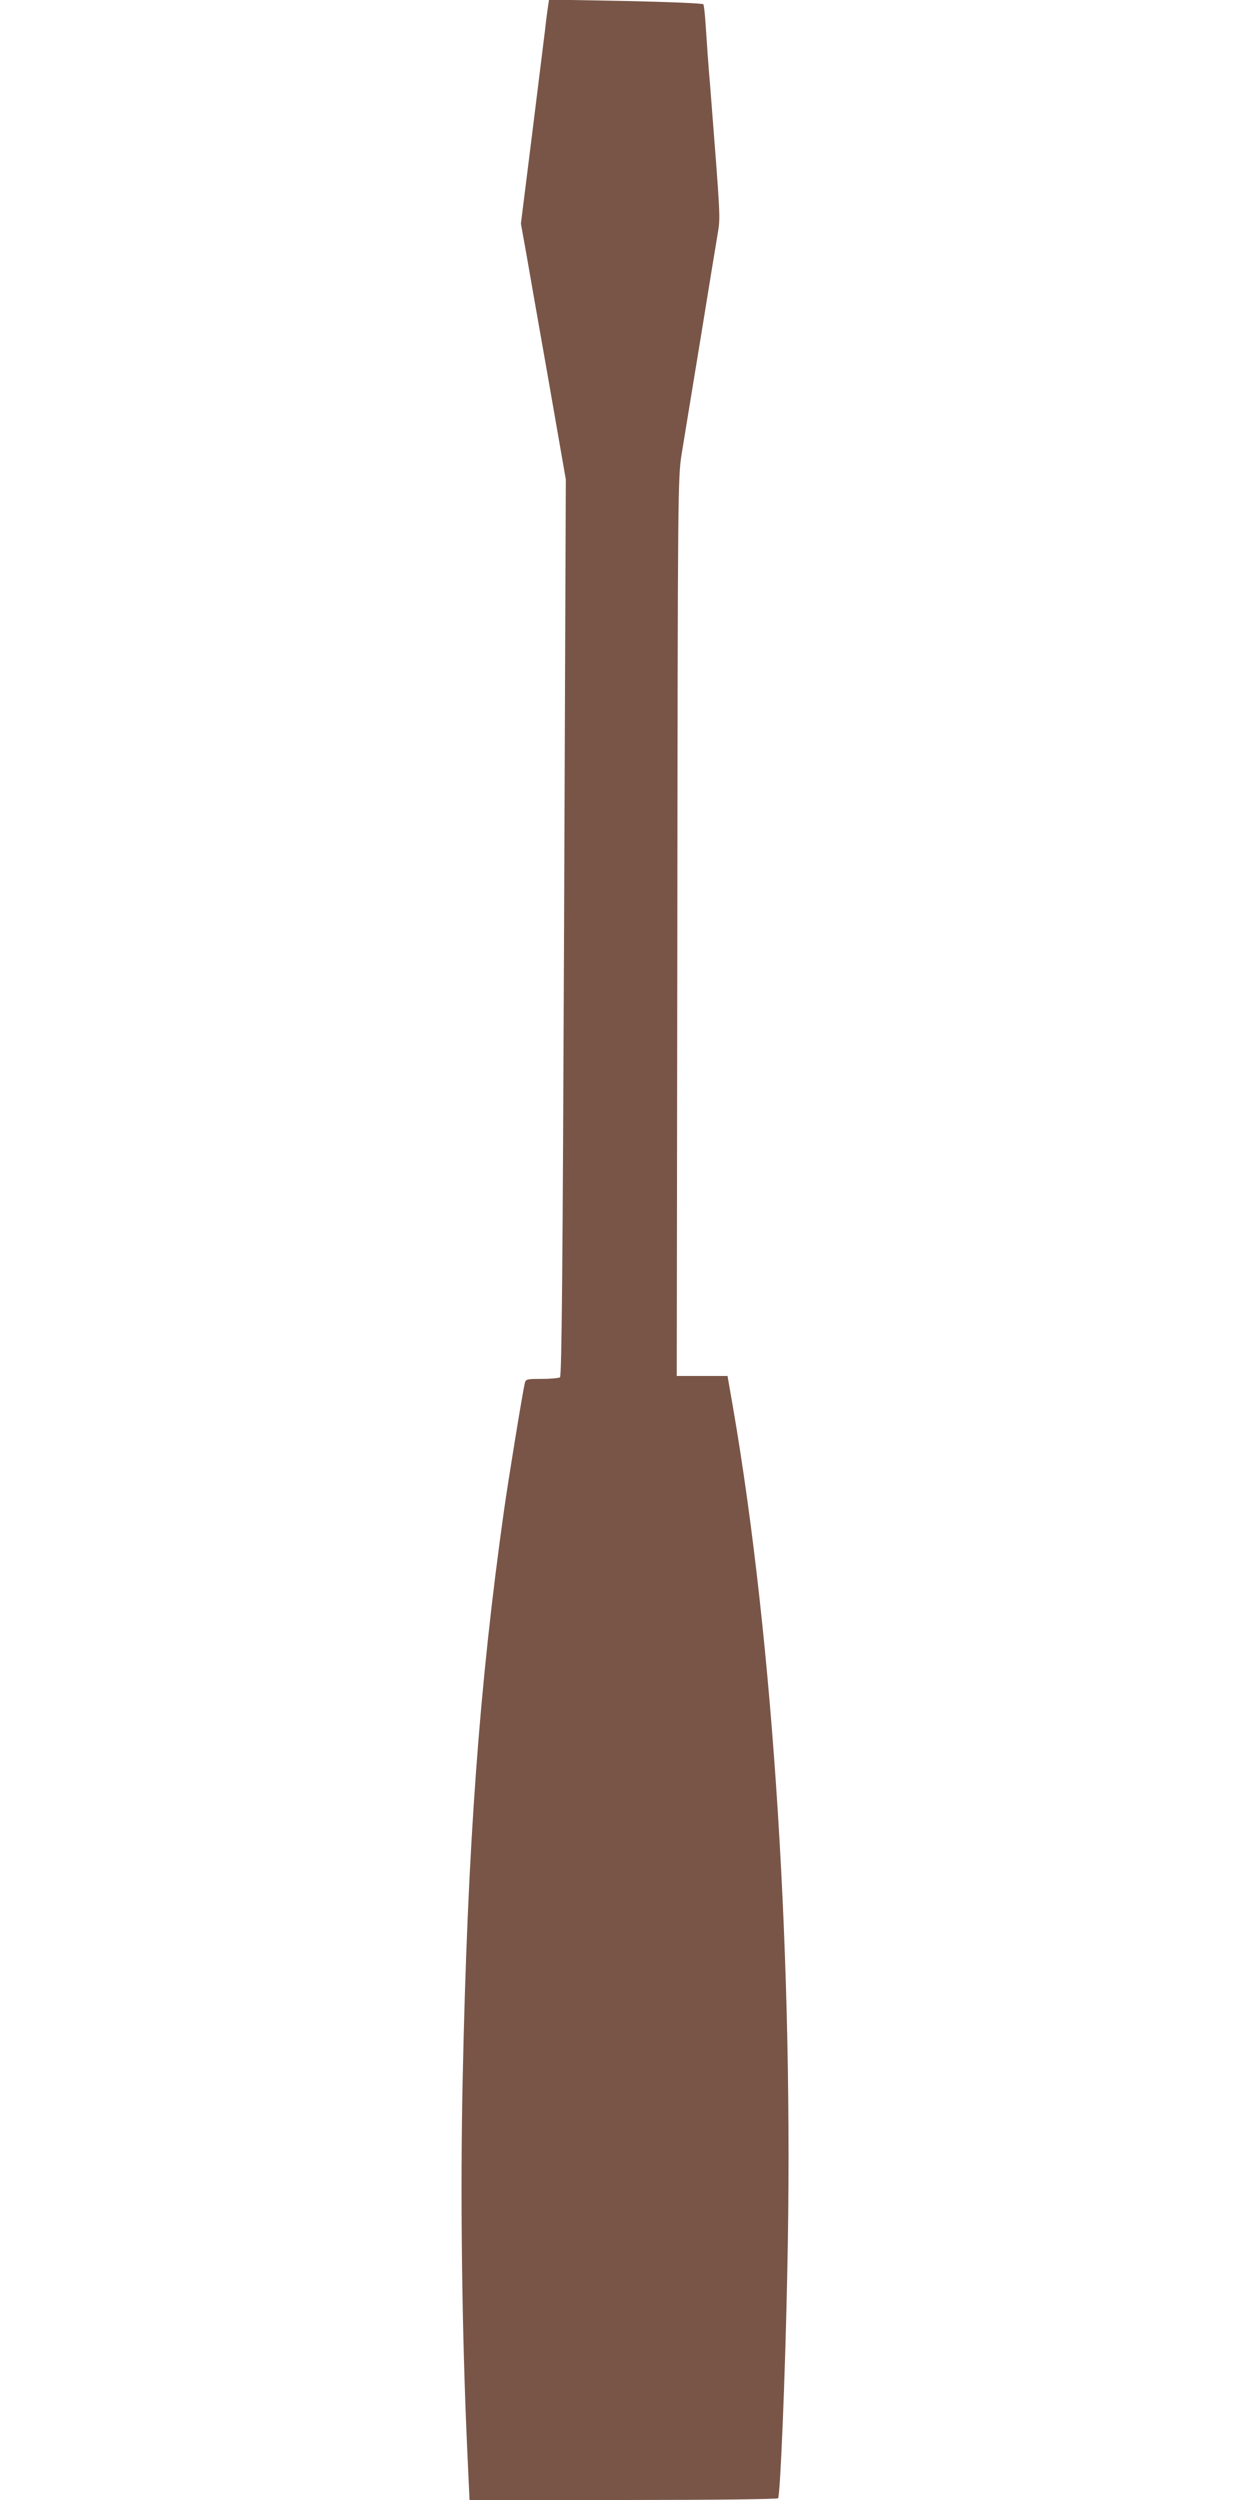
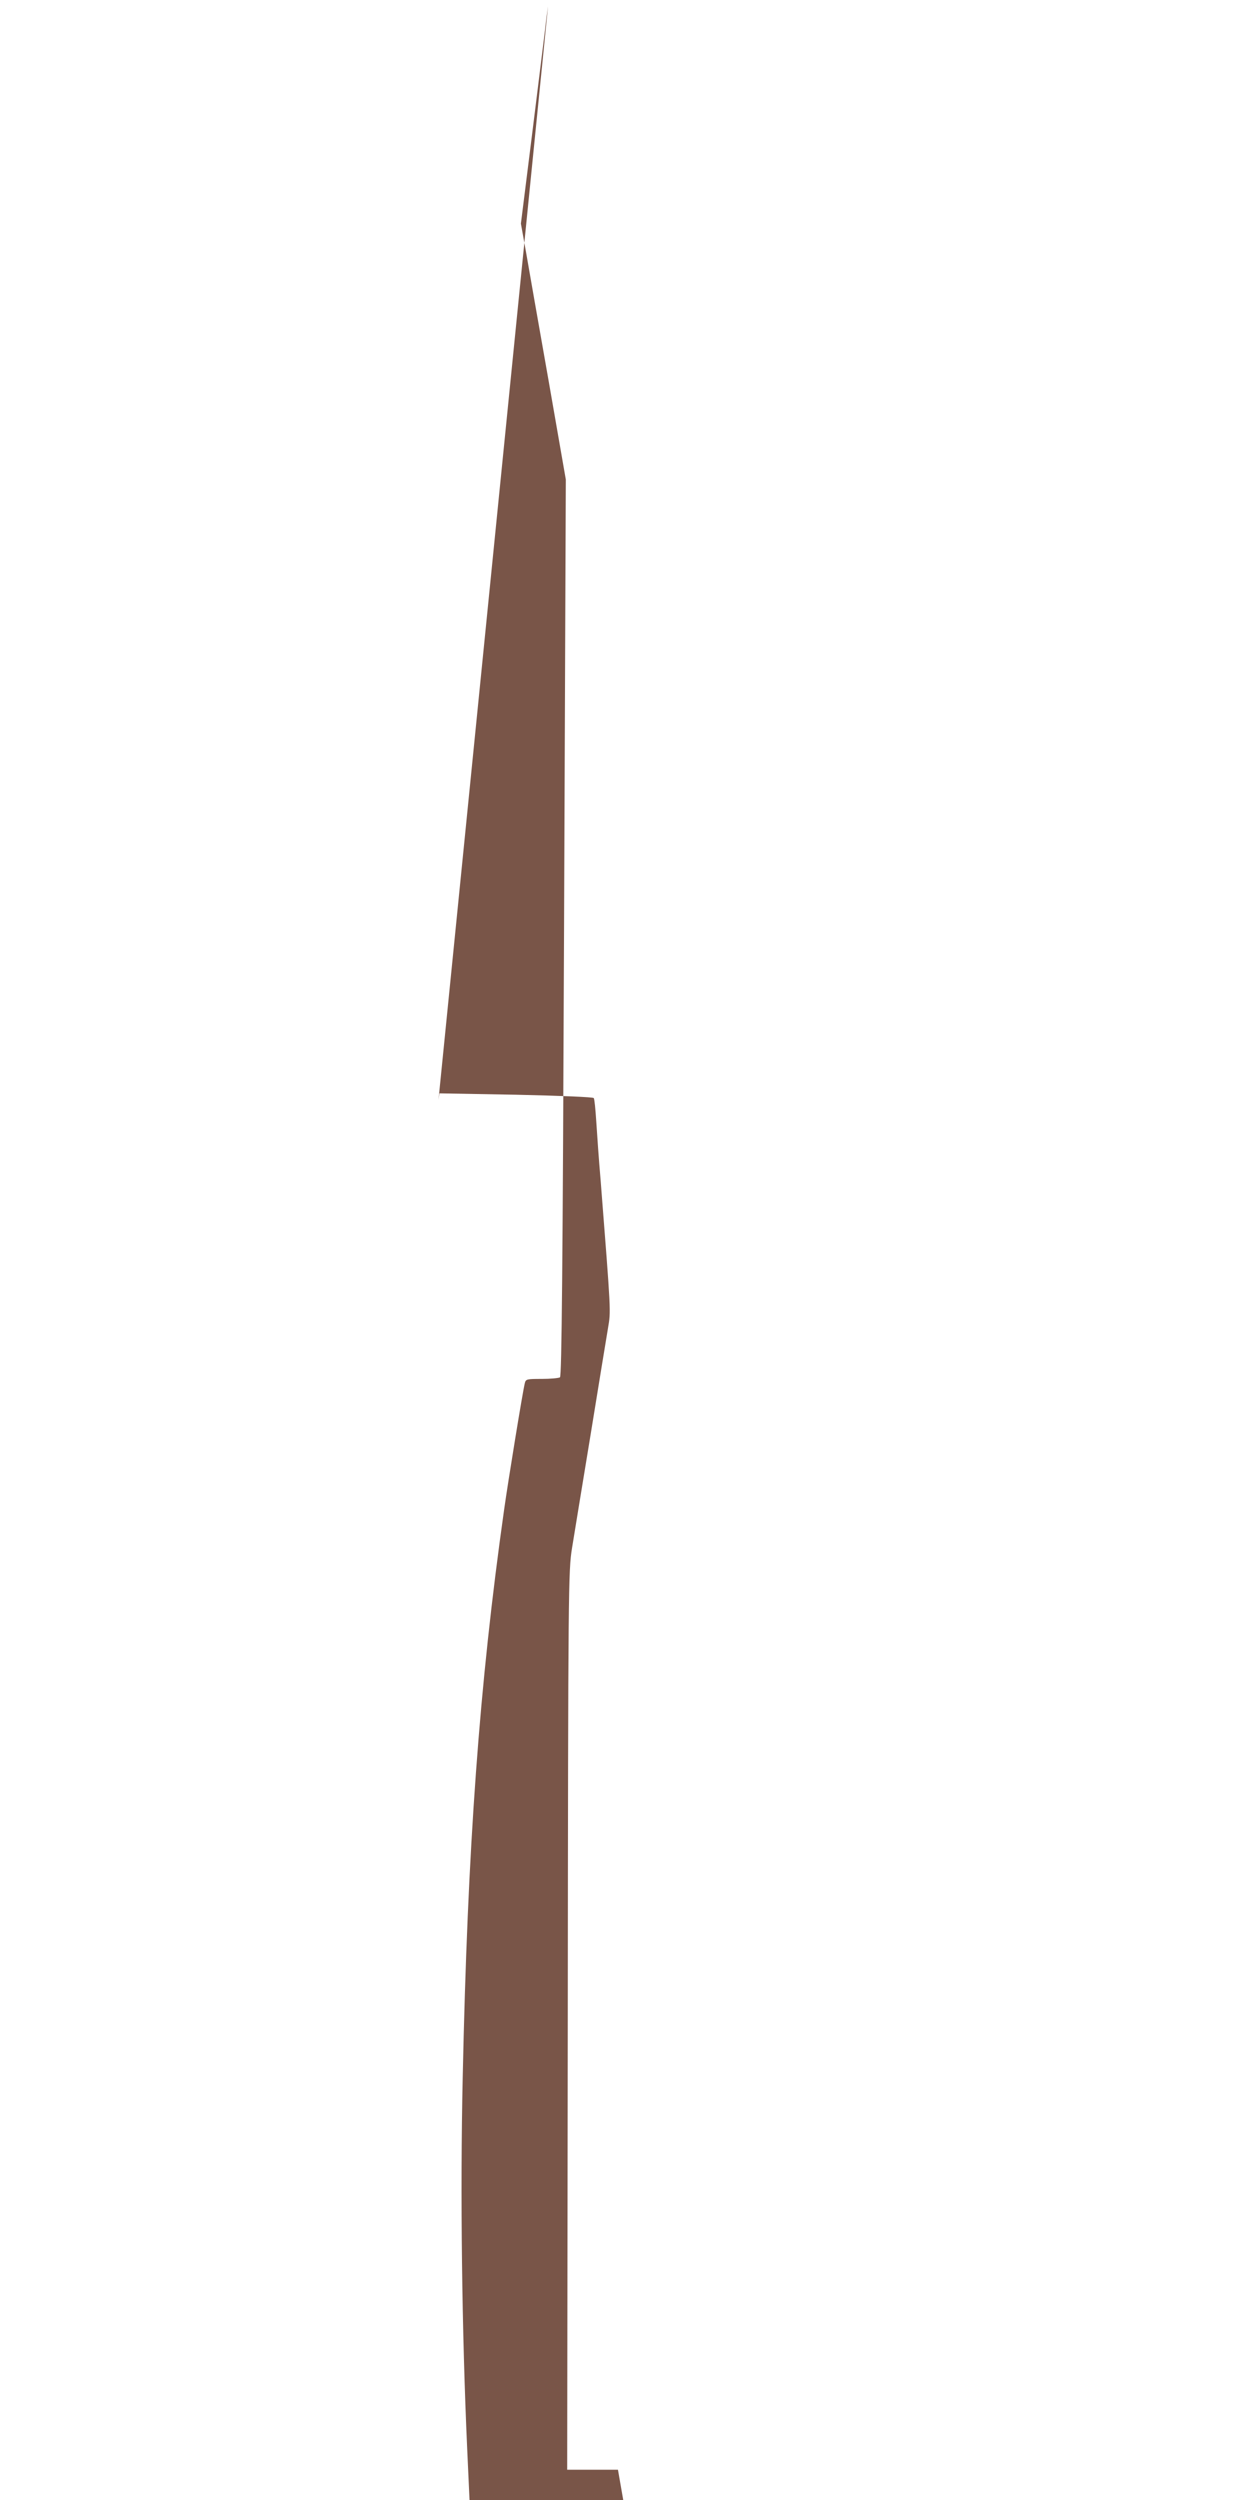
<svg xmlns="http://www.w3.org/2000/svg" version="1.0" width="640pt" height="1280pt" viewBox="0 0 640 1280" preserveAspectRatio="xMidYMid meet">
  <g transform="translate(0,1280) scale(0.1,-0.1)" fill="#795548" stroke="none">
-     <path d="M2806 12768 c-3 -18 -10 -71 -15 -118 -6 -47 -36 -290 -67 -540 l-57 -455 27 -150 c14 -82 66 -377 115 -655 l88 -505 -9 -2295 c-7 -1741 -12 -2297 -21 -2302 -7 -4 -49 -8 -93 -8 -77 0 -82 -1 -87 -22 -11 -44 -86 -505 -106 -648 -127 -898 -187 -1723 -212 -2910 -13 -588 -4 -1301 23 -1898 l12 -262 787 0 c448 0 790 4 793 9 11 18 36 613 47 1162 34 1568 -70 3219 -279 4429 l-27 155 -130 0 -130 0 3 2300 c2 2233 3 2303 22 2420 11 66 53 327 95 580 41 253 81 498 89 545 15 90 16 69 -38 760 -9 102 -18 235 -22 297 -4 61 -9 116 -13 121 -3 5 -168 12 -398 17 l-392 7 -5 -34z" />
+     <path d="M2806 12768 c-3 -18 -10 -71 -15 -118 -6 -47 -36 -290 -67 -540 l-57 -455 27 -150 c14 -82 66 -377 115 -655 l88 -505 -9 -2295 c-7 -1741 -12 -2297 -21 -2302 -7 -4 -49 -8 -93 -8 -77 0 -82 -1 -87 -22 -11 -44 -86 -505 -106 -648 -127 -898 -187 -1723 -212 -2910 -13 -588 -4 -1301 23 -1898 l12 -262 787 0 l-27 155 -130 0 -130 0 3 2300 c2 2233 3 2303 22 2420 11 66 53 327 95 580 41 253 81 498 89 545 15 90 16 69 -38 760 -9 102 -18 235 -22 297 -4 61 -9 116 -13 121 -3 5 -168 12 -398 17 l-392 7 -5 -34z" />
  </g>
</svg>